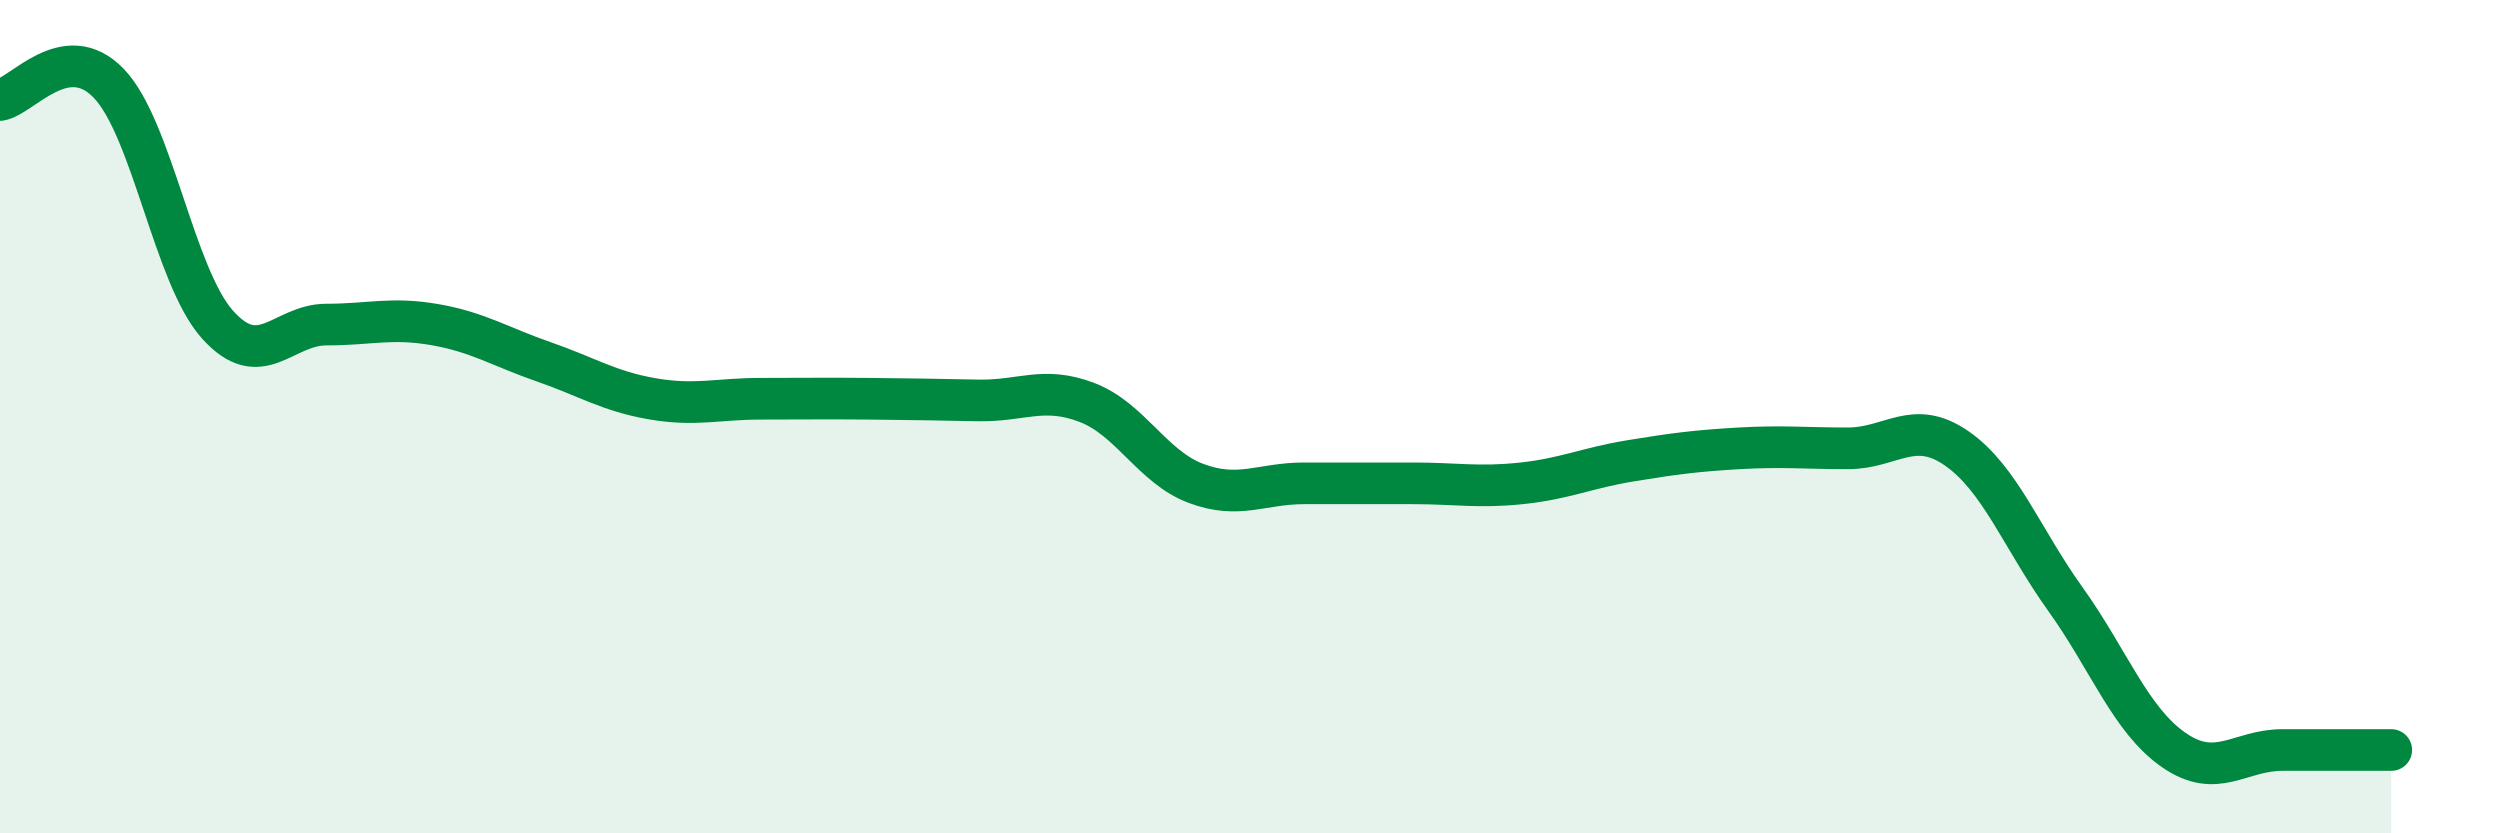
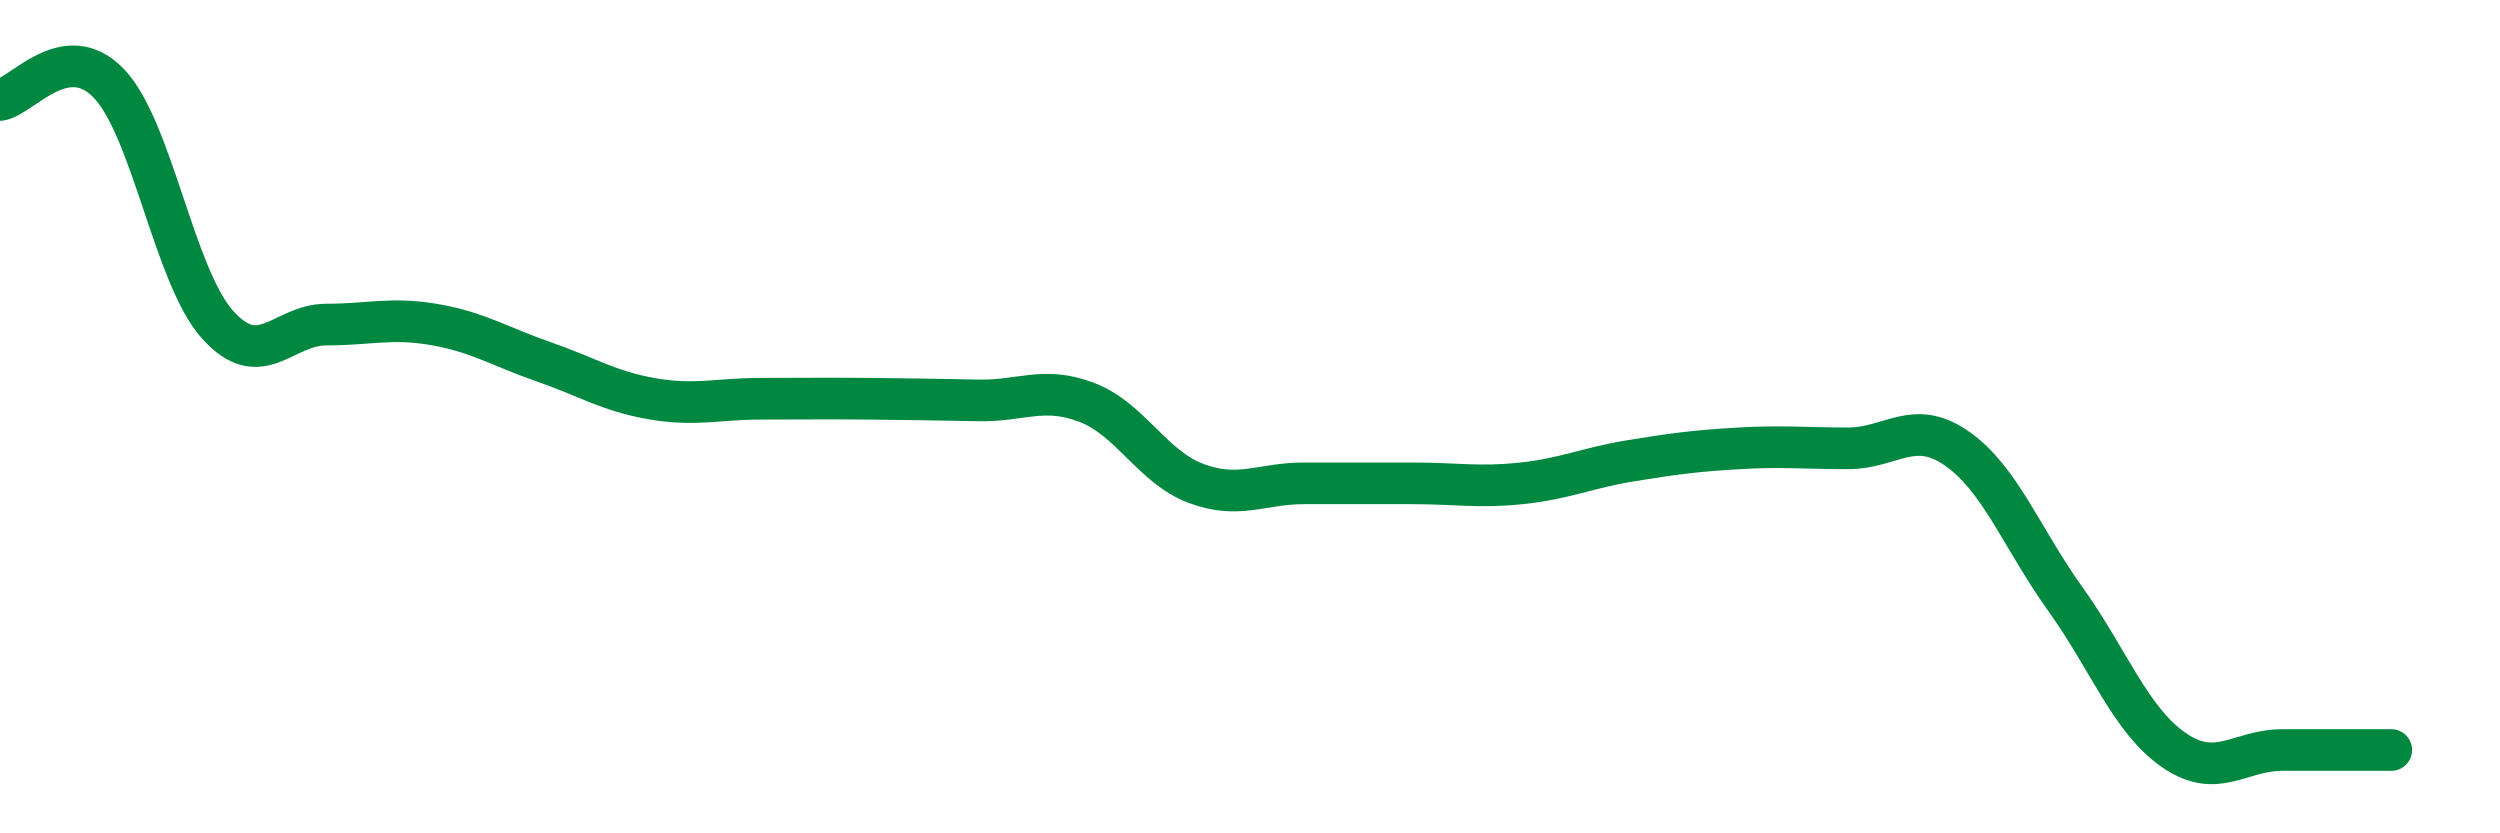
<svg xmlns="http://www.w3.org/2000/svg" width="60" height="20" viewBox="0 0 60 20">
-   <path d="M 0,2.4 C 0.52,2.32 1.57,0.92 2.61,2 C 3.65,3.08 4.18,6.63 5.22,7.79 C 6.26,8.95 6.79,7.79 7.83,7.79 C 8.87,7.79 9.39,7.61 10.43,7.79 C 11.47,7.97 12,8.32 13.04,8.68 C 14.08,9.04 14.61,9.39 15.65,9.57 C 16.69,9.75 17.22,9.57 18.26,9.57 C 19.3,9.57 19.83,9.56 20.87,9.57 C 21.91,9.58 22.44,9.59 23.48,9.61 C 24.52,9.63 25.05,9.26 26.09,9.66 C 27.13,10.06 27.66,11.21 28.7,11.6 C 29.74,11.99 30.26,11.6 31.3,11.6 C 32.34,11.6 32.87,11.6 33.91,11.6 C 34.95,11.6 35.48,11.71 36.52,11.6 C 37.56,11.49 38.09,11.23 39.13,11.06 C 40.17,10.89 40.7,10.82 41.74,10.76 C 42.78,10.7 43.31,10.76 44.35,10.76 C 45.39,10.76 45.92,10.04 46.96,10.76 C 48,11.48 48.53,12.93 49.57,14.38 C 50.61,15.83 51.13,17.28 52.17,18 C 53.21,18.72 53.74,18 54.78,18 C 55.82,18 56.87,18 57.39,18L57.39 20L0 20Z" fill="#008740" opacity="0.1" stroke-linecap="round" stroke-linejoin="round" />
  <path d="M 0,2.4 C 0.52,2.32 1.57,0.92 2.61,2 C 3.65,3.08 4.18,6.63 5.22,7.79 C 6.26,8.95 6.79,7.79 7.83,7.79 C 8.87,7.79 9.39,7.61 10.43,7.79 C 11.47,7.97 12,8.32 13.04,8.68 C 14.08,9.04 14.61,9.39 15.65,9.57 C 16.69,9.75 17.22,9.57 18.26,9.57 C 19.3,9.57 19.83,9.56 20.87,9.57 C 21.91,9.58 22.44,9.59 23.48,9.61 C 24.52,9.63 25.05,9.26 26.09,9.66 C 27.13,10.06 27.66,11.21 28.7,11.6 C 29.74,11.99 30.26,11.6 31.3,11.6 C 32.34,11.6 32.87,11.6 33.91,11.6 C 34.95,11.6 35.48,11.71 36.52,11.6 C 37.56,11.49 38.09,11.23 39.13,11.06 C 40.17,10.89 40.7,10.82 41.74,10.76 C 42.78,10.7 43.31,10.76 44.35,10.76 C 45.39,10.76 45.92,10.04 46.96,10.76 C 48,11.48 48.53,12.93 49.57,14.38 C 50.61,15.83 51.13,17.28 52.17,18 C 53.21,18.72 53.74,18 54.78,18 C 55.82,18 56.87,18 57.39,18" stroke="#008740" stroke-width="1" fill="none" stroke-linecap="round" stroke-linejoin="round" />
</svg>